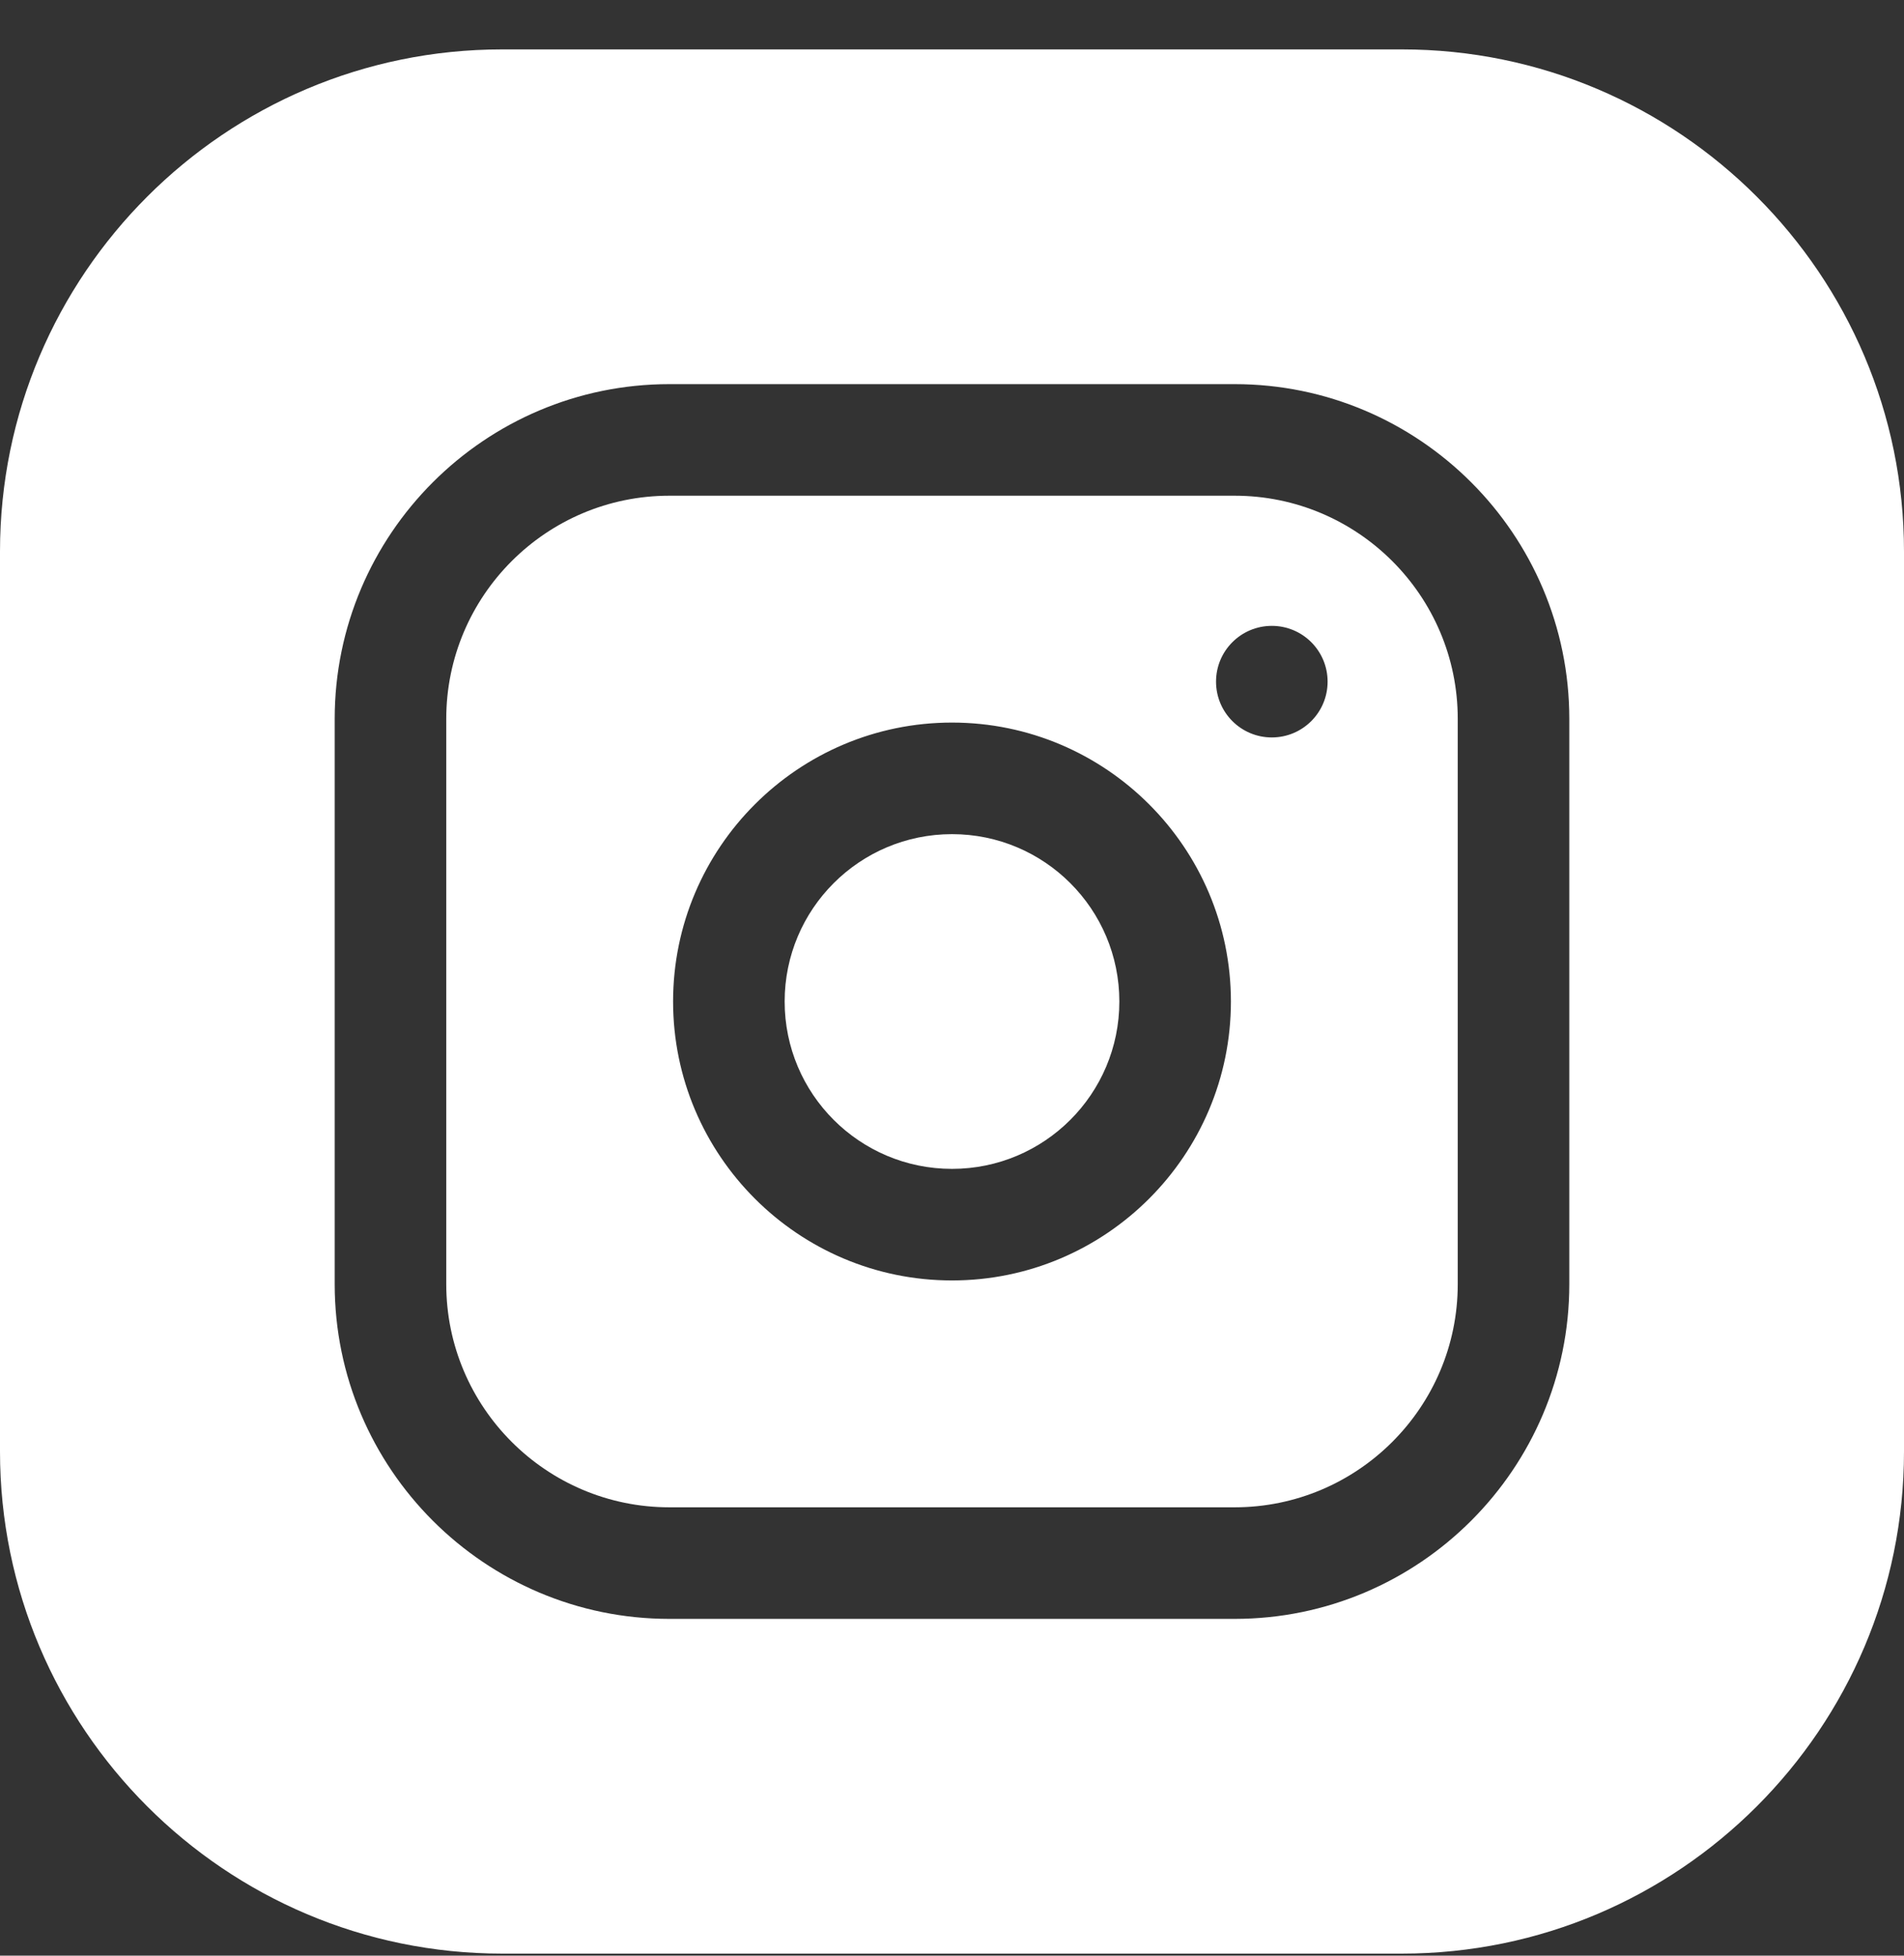
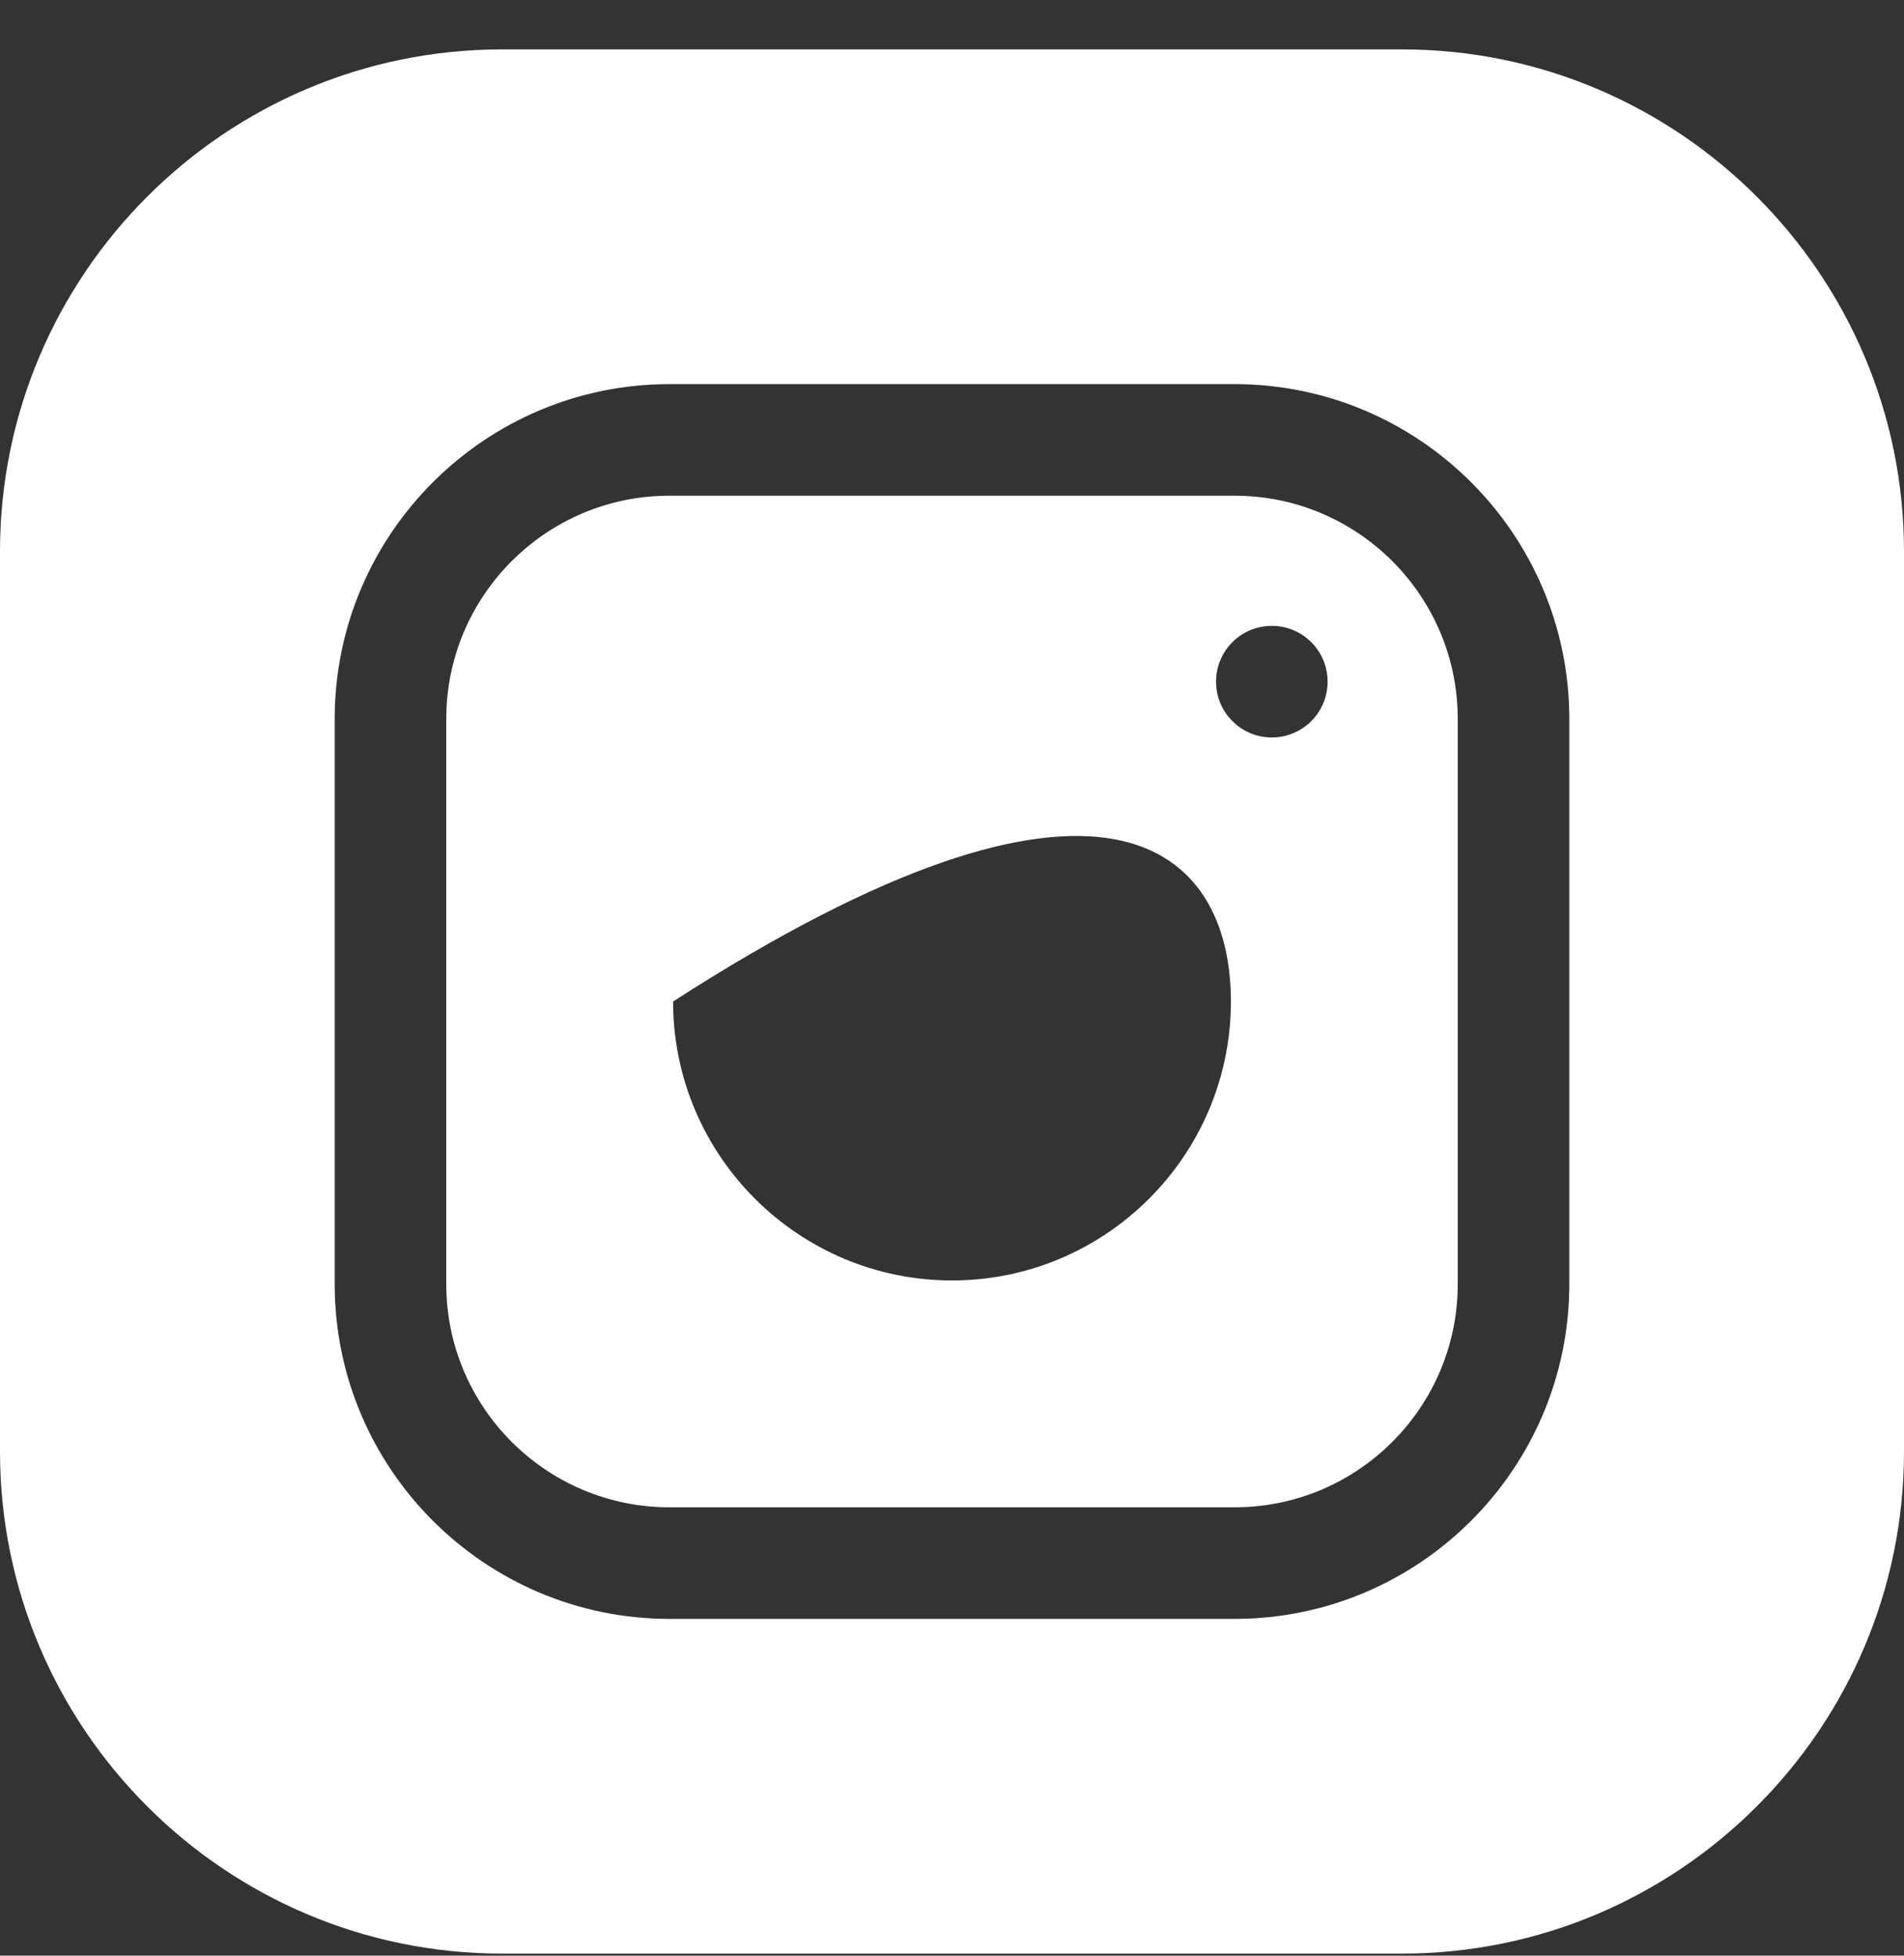
<svg xmlns="http://www.w3.org/2000/svg" width="37" height="38" viewBox="0 0 37 38" fill="none">
  <rect x="0" y="0" width="37" height="38" fill="#333333" stroke="none" />
  <g clip-path="url(#clip0_155_4049)">
-     <path d="M21.752 19.46C21.752 21.256 20.296 22.712 18.5 22.712C16.704 22.712 15.248 21.256 15.248 19.46C15.248 17.664 16.704 16.208 18.5 16.208C20.296 16.208 21.752 17.664 21.752 19.46Z" fill="white" />
-     <path d="M23.992 9.632H13.008C10.617 9.632 8.672 11.577 8.672 13.968V24.952C8.672 27.343 10.617 29.288 13.008 29.288H23.992C26.383 29.288 28.328 27.343 28.328 24.952V13.968C28.328 11.577 26.383 9.632 23.992 9.632ZM18.5 24.88C15.511 24.88 13.08 22.448 13.08 19.46C13.08 16.471 15.511 14.04 18.5 14.04C21.489 14.04 23.92 16.471 23.92 19.46C23.92 22.448 21.489 24.88 18.5 24.88ZM24.715 14.329C24.116 14.329 23.631 13.844 23.631 13.245C23.631 12.646 24.116 12.161 24.715 12.161C25.314 12.161 25.799 12.646 25.799 13.245C25.799 13.844 25.314 14.329 24.715 14.329Z" fill="white" />
+     <path d="M23.992 9.632H13.008C10.617 9.632 8.672 11.577 8.672 13.968V24.952C8.672 27.343 10.617 29.288 13.008 29.288H23.992C26.383 29.288 28.328 27.343 28.328 24.952V13.968C28.328 11.577 26.383 9.632 23.992 9.632ZM18.5 24.88C15.511 24.88 13.08 22.448 13.08 19.46C21.489 14.04 23.92 16.471 23.92 19.46C23.92 22.448 21.489 24.88 18.5 24.88ZM24.715 14.329C24.116 14.329 23.631 13.844 23.631 13.245C23.631 12.646 24.116 12.161 24.715 12.161C25.314 12.161 25.799 12.646 25.799 13.245C25.799 13.844 25.314 14.329 24.715 14.329Z" fill="white" />
    <path d="M27.244 0.96H9.756C4.377 0.96 0 5.337 0 10.716V28.204C0 33.583 4.377 37.96 9.756 37.96H27.244C32.623 37.96 37 33.583 37 28.204V10.716C37 5.337 32.623 0.96 27.244 0.96ZM30.496 24.952C30.496 28.538 27.578 31.456 23.992 31.456H13.008C9.422 31.456 6.504 28.538 6.504 24.952V13.968C6.504 10.382 9.422 7.464 13.008 7.464H23.992C27.578 7.464 30.496 10.382 30.496 13.968V24.952Z" fill="white" />
  </g>
  <defs>
    <clipPath id="clip0_155_4049">
      <rect width="37" height="37" fill="white" transform="translate(0 0.96)" />
    </clipPath>
  </defs>
</svg>